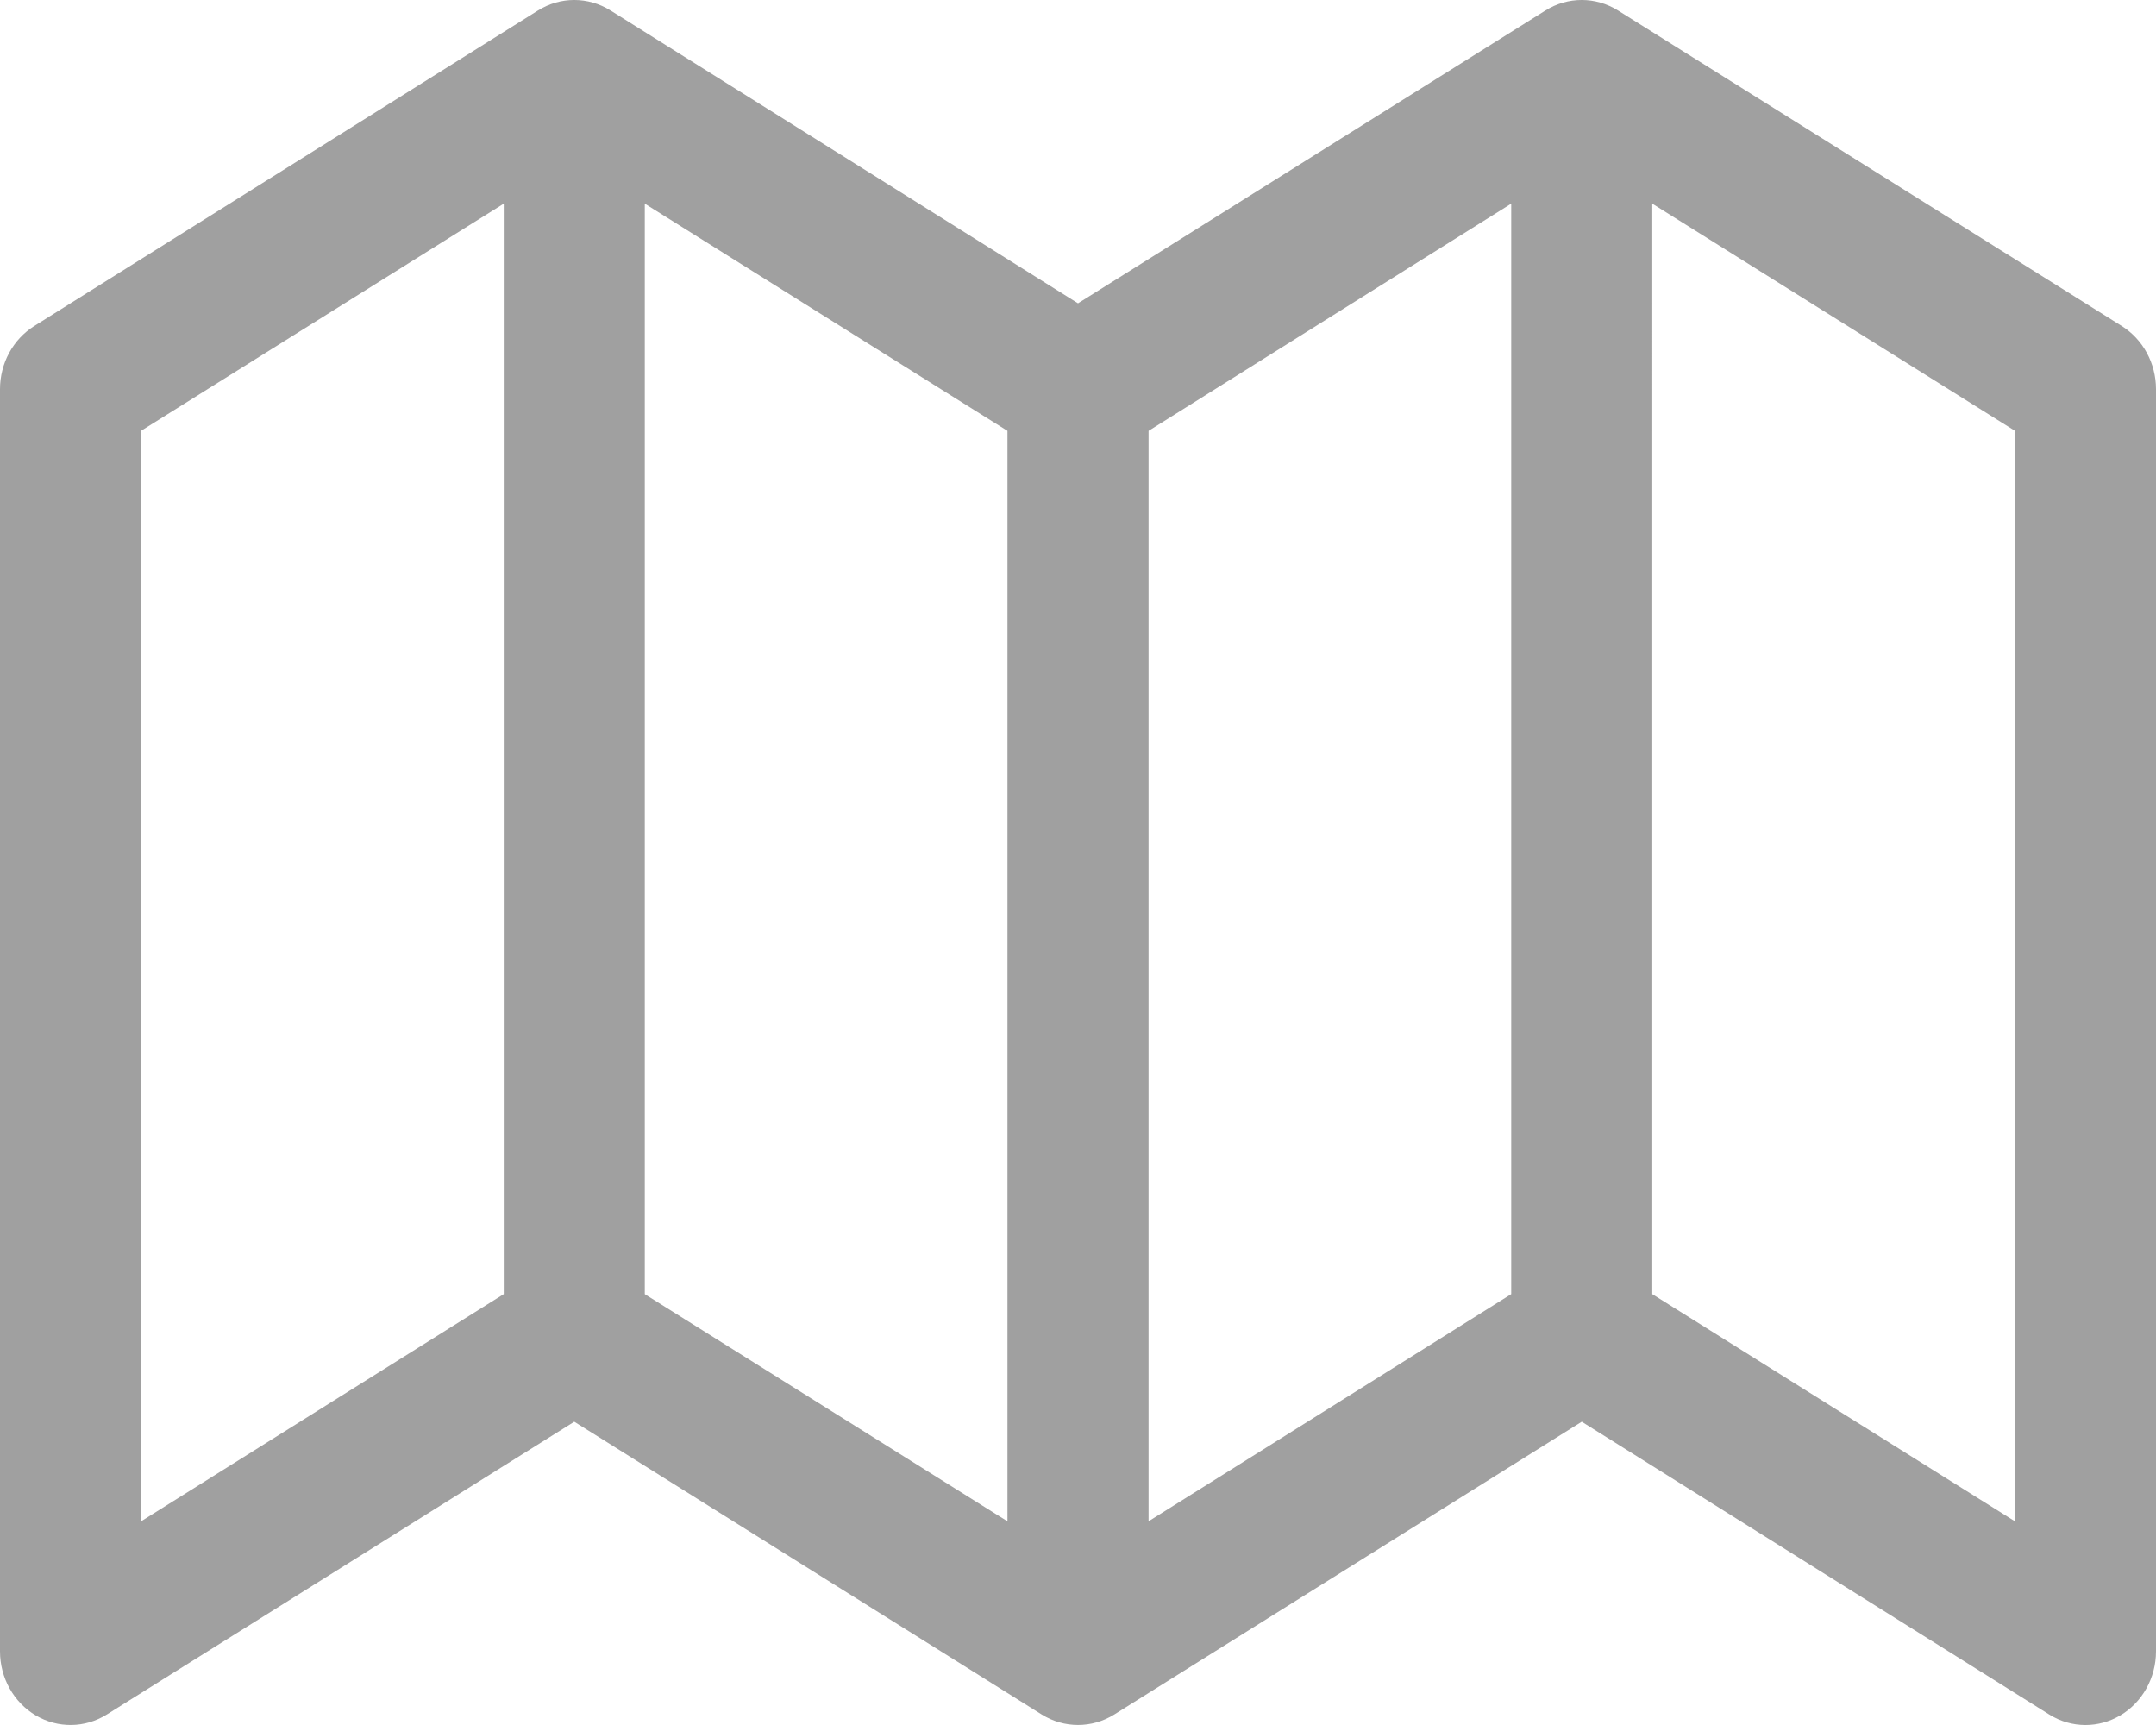
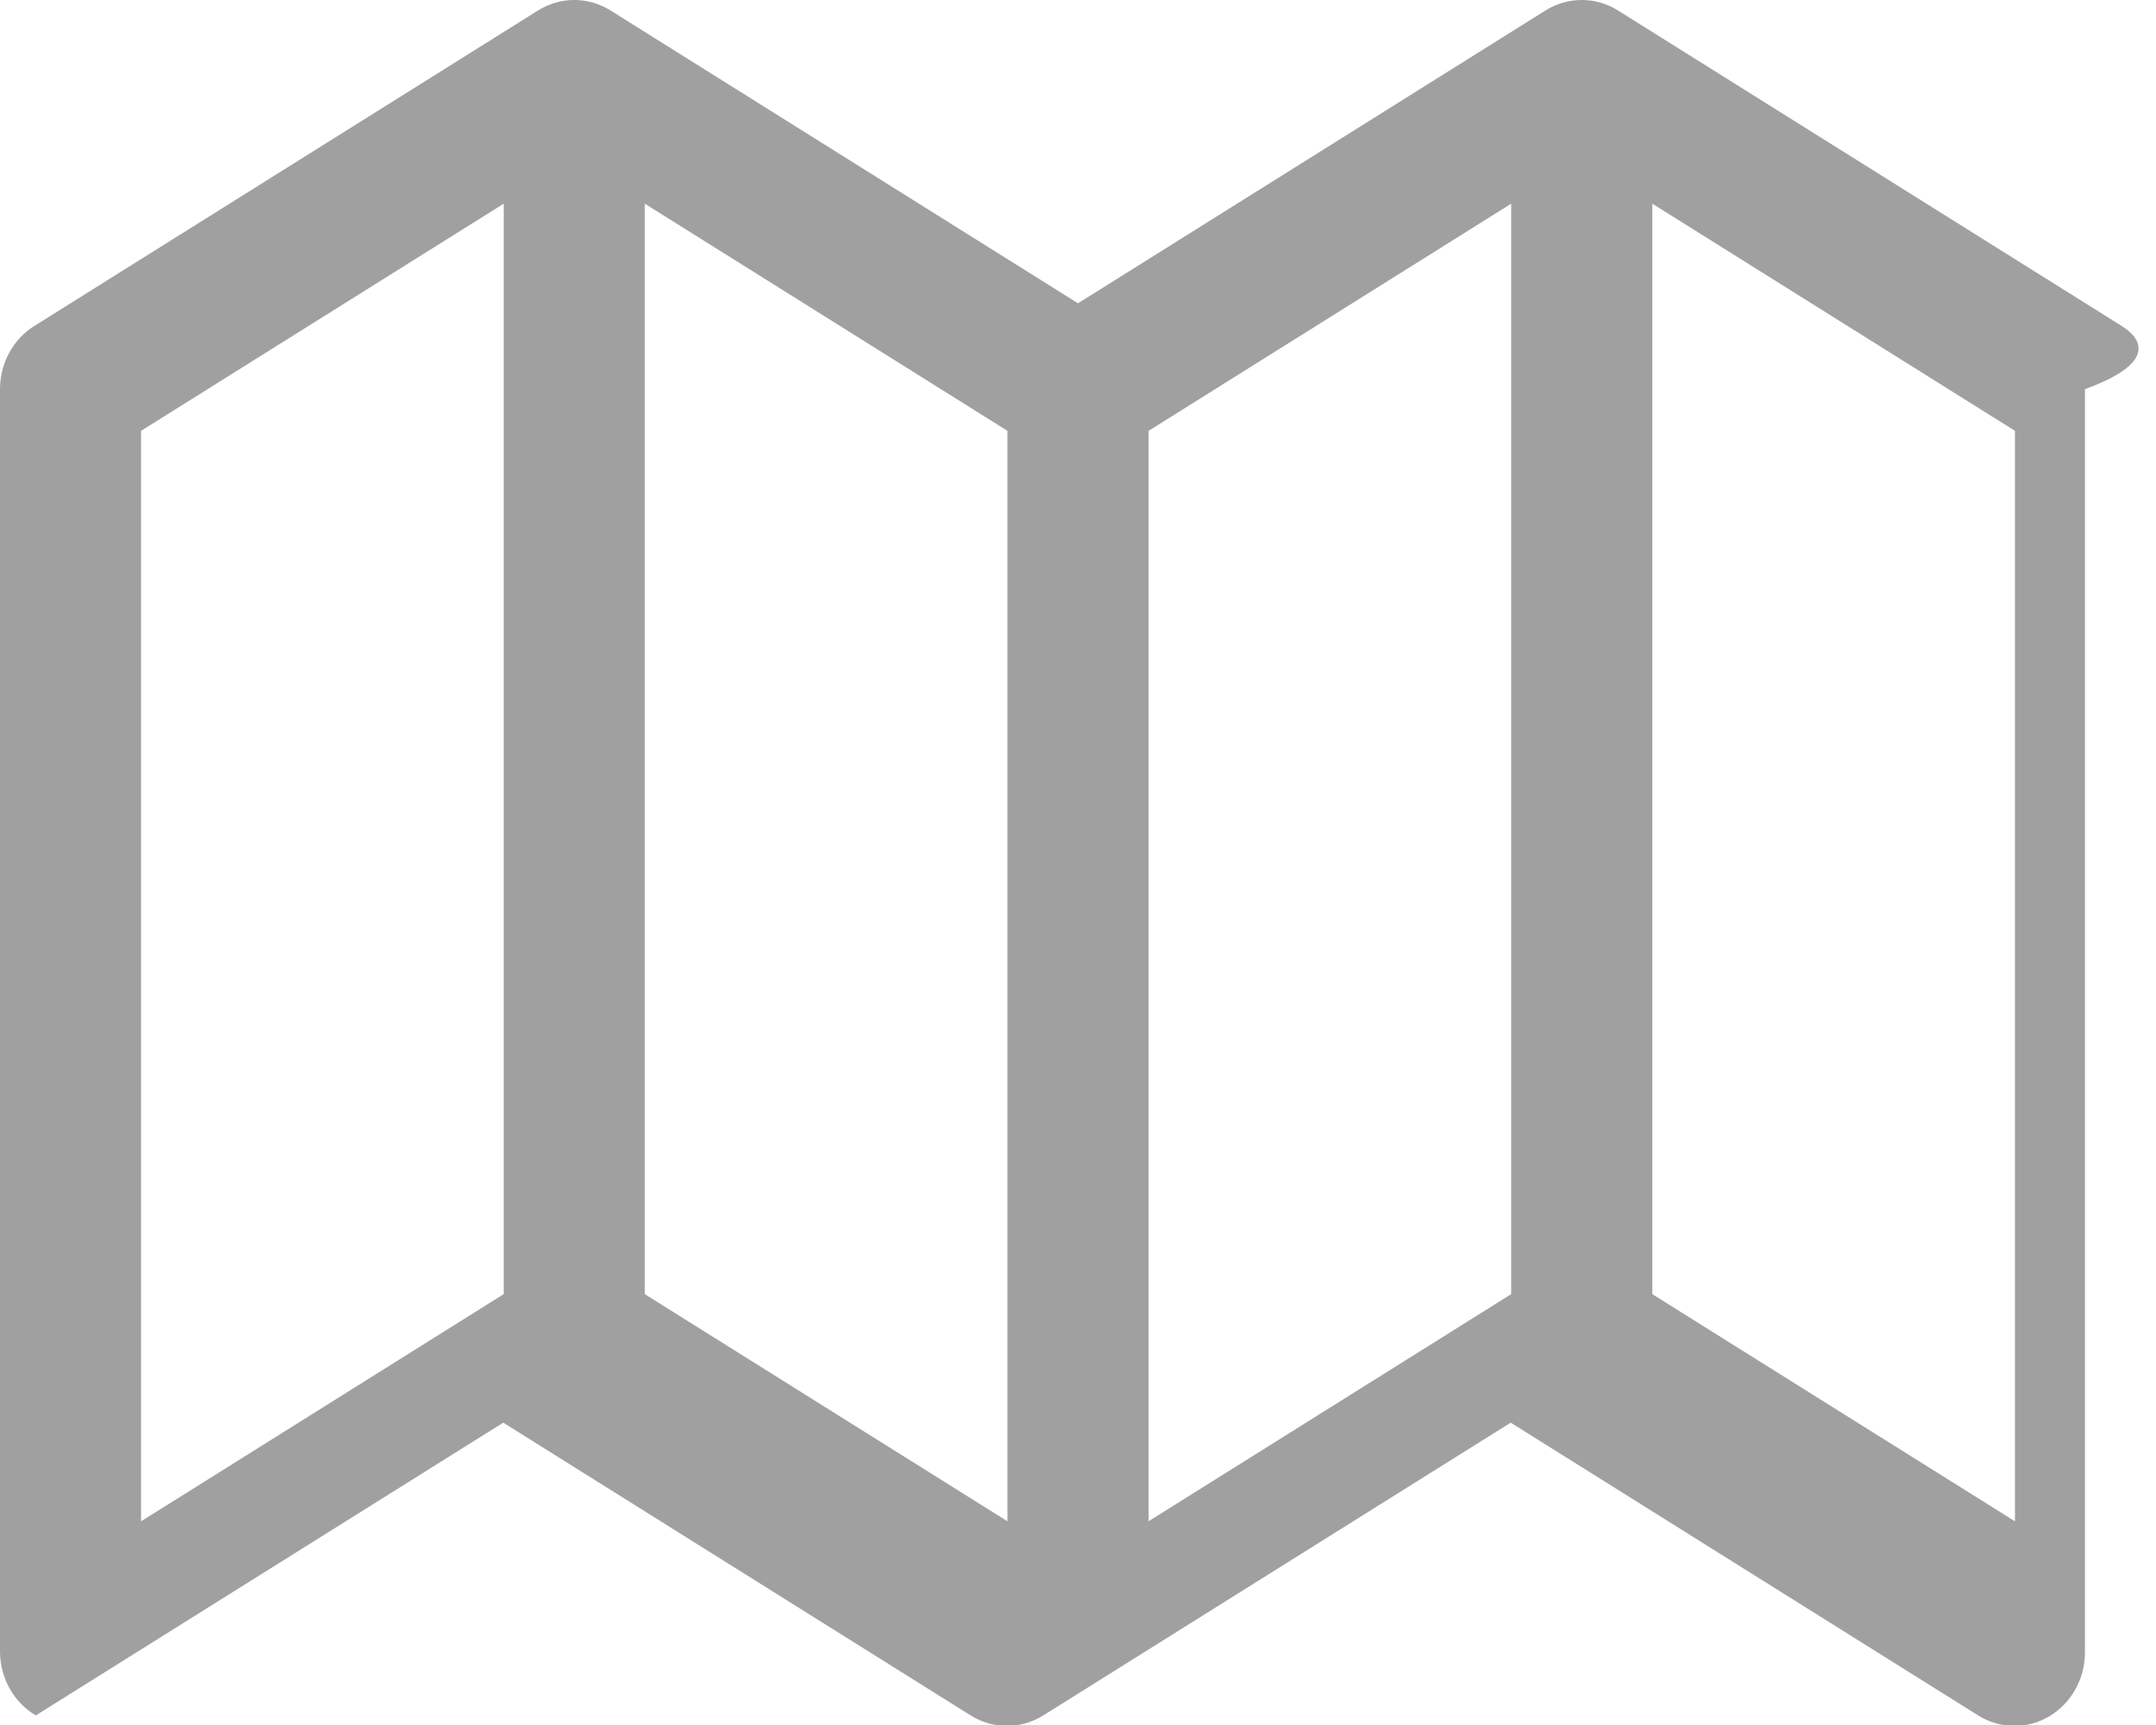
<svg xmlns="http://www.w3.org/2000/svg" version="1.1" id="Layer_1" x="0px" y="0px" width="68.256px" height="54.605px" viewBox="0 0 68.256 54.605" enable-background="new 0 0 68.256 54.605" xml:space="preserve" fill="#A0A0A0">
  <g>
-     <path d="M63.791,48.157l-11.482-7.191V6.447l11.482,7.191V48.157z M47.843,40.965l-11.481,7.191V13.639l11.481-7.192V40.965z    M31.895,48.157l-11.482-7.191V6.447l11.482,7.192V48.157z M15.948,40.965L4.466,48.157V13.638l11.482-7.191V40.965z M67.172,10.32   L51.224,0.332c-0.707-0.443-1.59-0.443-2.297,0L34.128,9.601L19.329,0.332c-0.707-0.443-1.591-0.443-2.297,0L1.084,10.32   C0.412,10.741,0,11.5,0,12.319v39.954c0,0.84,0.433,1.615,1.133,2.029c0.7,0.413,1.559,0.402,2.249-0.03l14.799-9.268l14.798,9.268   c0.708,0.442,1.59,0.442,2.298,0l14.799-9.268l14.799,9.268c0.353,0.222,0.751,0.333,1.148,0.333c0.38,0,0.758-0.102,1.101-0.303   c0.7-0.414,1.132-1.189,1.132-2.029V12.319C68.256,11.5,67.844,10.741,67.172,10.32" />
+     <path d="M63.791,48.157l-11.482-7.191V6.447l11.482,7.191V48.157z M47.843,40.965l-11.481,7.191V13.639l11.481-7.192V40.965z    M31.895,48.157l-11.482-7.191V6.447l11.482,7.192V48.157z M15.948,40.965L4.466,48.157V13.638l11.482-7.191V40.965z M67.172,10.32   L51.224,0.332c-0.707-0.443-1.59-0.443-2.297,0L34.128,9.601L19.329,0.332c-0.707-0.443-1.591-0.443-2.297,0L1.084,10.32   C0.412,10.741,0,11.5,0,12.319v39.954c0,0.84,0.433,1.615,1.133,2.029l14.799-9.268l14.798,9.268   c0.708,0.442,1.59,0.442,2.298,0l14.799-9.268l14.799,9.268c0.353,0.222,0.751,0.333,1.148,0.333c0.38,0,0.758-0.102,1.101-0.303   c0.7-0.414,1.132-1.189,1.132-2.029V12.319C68.256,11.5,67.844,10.741,67.172,10.32" />
  </g>
</svg>